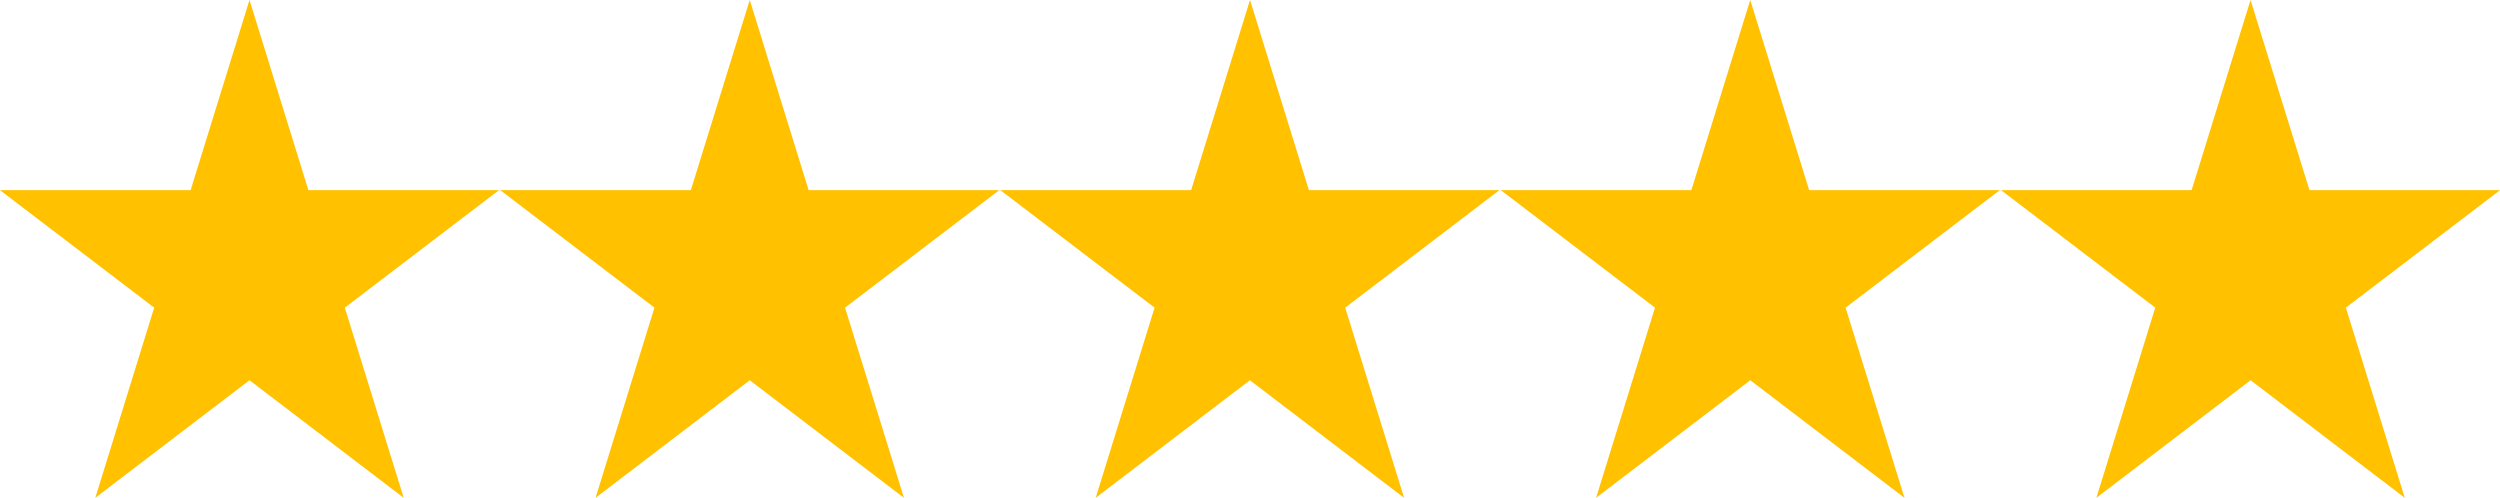
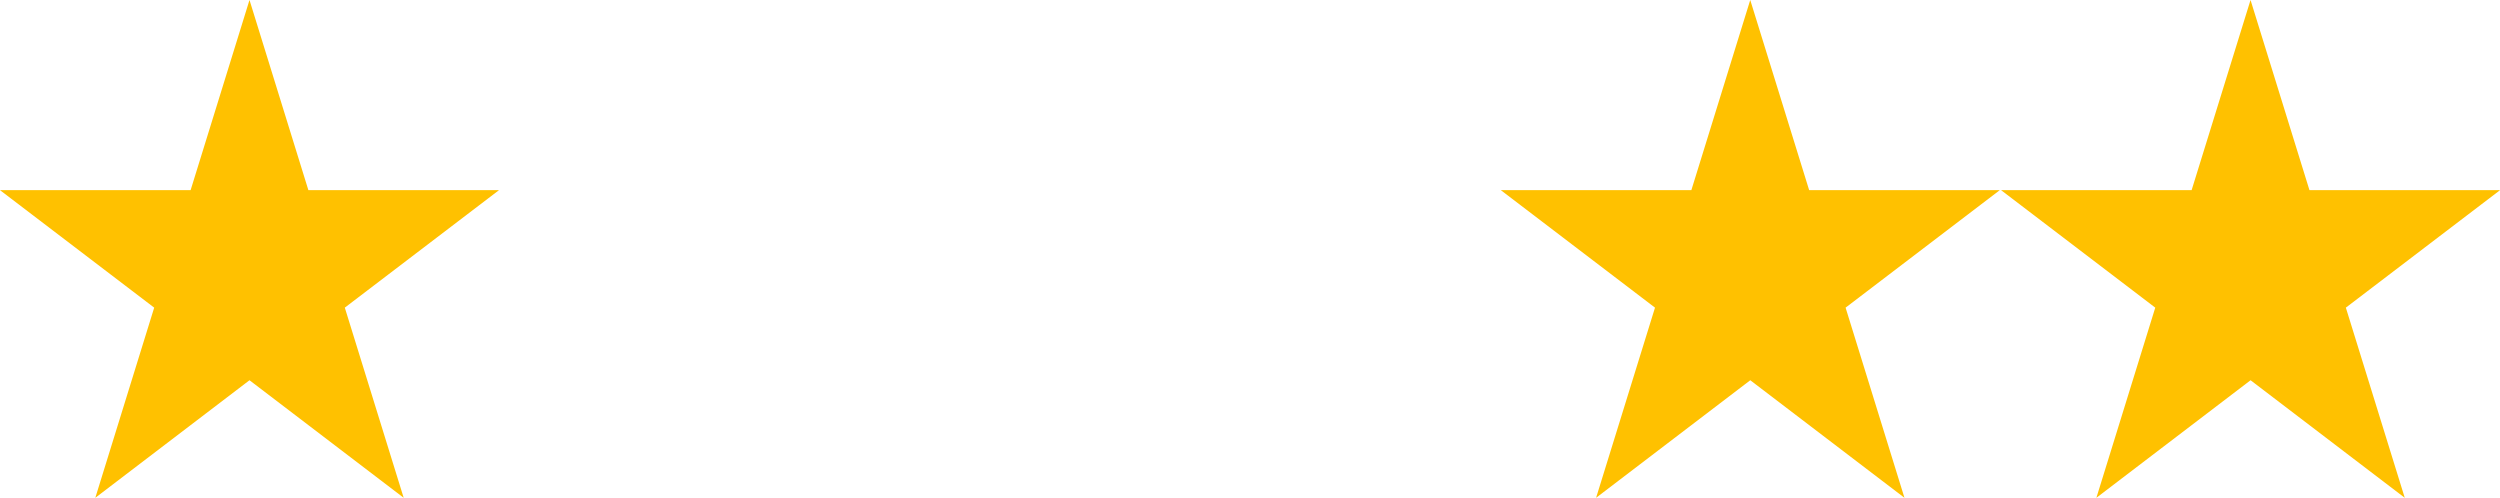
<svg xmlns="http://www.w3.org/2000/svg" id="stars_1_" data-name="stars (1)" width="75.151" height="14.964" viewBox="0 0 75.151 14.964">
  <path id="Path_4264" data-name="Path 4264" d="M9.27,201.931,7.5,196.215l-1.77,5.716H0l4.635,3.532-1.77,5.716L7.5,207.645l4.635,3.534-1.77-5.716L15,201.931Z" transform="translate(0 -196.215)" fill="#ffc100" />
-   <path id="Path_4265" data-name="Path 4265" d="M107.322,201.931l-1.77-5.716-1.771,5.716H98.052l4.635,3.532-1.77,5.716,4.635-3.534,4.635,3.534-1.771-5.716,4.635-3.532Z" transform="translate(-83.014 -196.215)" fill="#ffc100" />
-   <path id="Path_4266" data-name="Path 4266" d="M205.374,201.931l-1.77-5.716-1.77,5.716H196.1l4.635,3.532-1.77,5.716,4.635-3.534,4.635,3.534-1.77-5.716,4.635-3.532Z" transform="translate(-166.028 -196.215)" fill="#ffc100" />
  <path id="Path_4267" data-name="Path 4267" d="M303.427,201.931l-1.771-5.716-1.77,5.716h-5.728l4.635,3.532-1.771,5.716,4.635-3.534,4.635,3.534-1.77-5.716,4.635-3.532Z" transform="translate(-249.043 -196.215)" fill="#ffc100" />
  <path id="Path_4268" data-name="Path 4268" d="M399.708,196.215l-1.771,5.716h-5.728l4.635,3.532-1.77,5.716,4.635-3.534,4.635,3.534-1.771-5.716,4.635-3.532h-5.729Z" transform="translate(-332.056 -196.215)" fill="#ffc100" />
</svg>